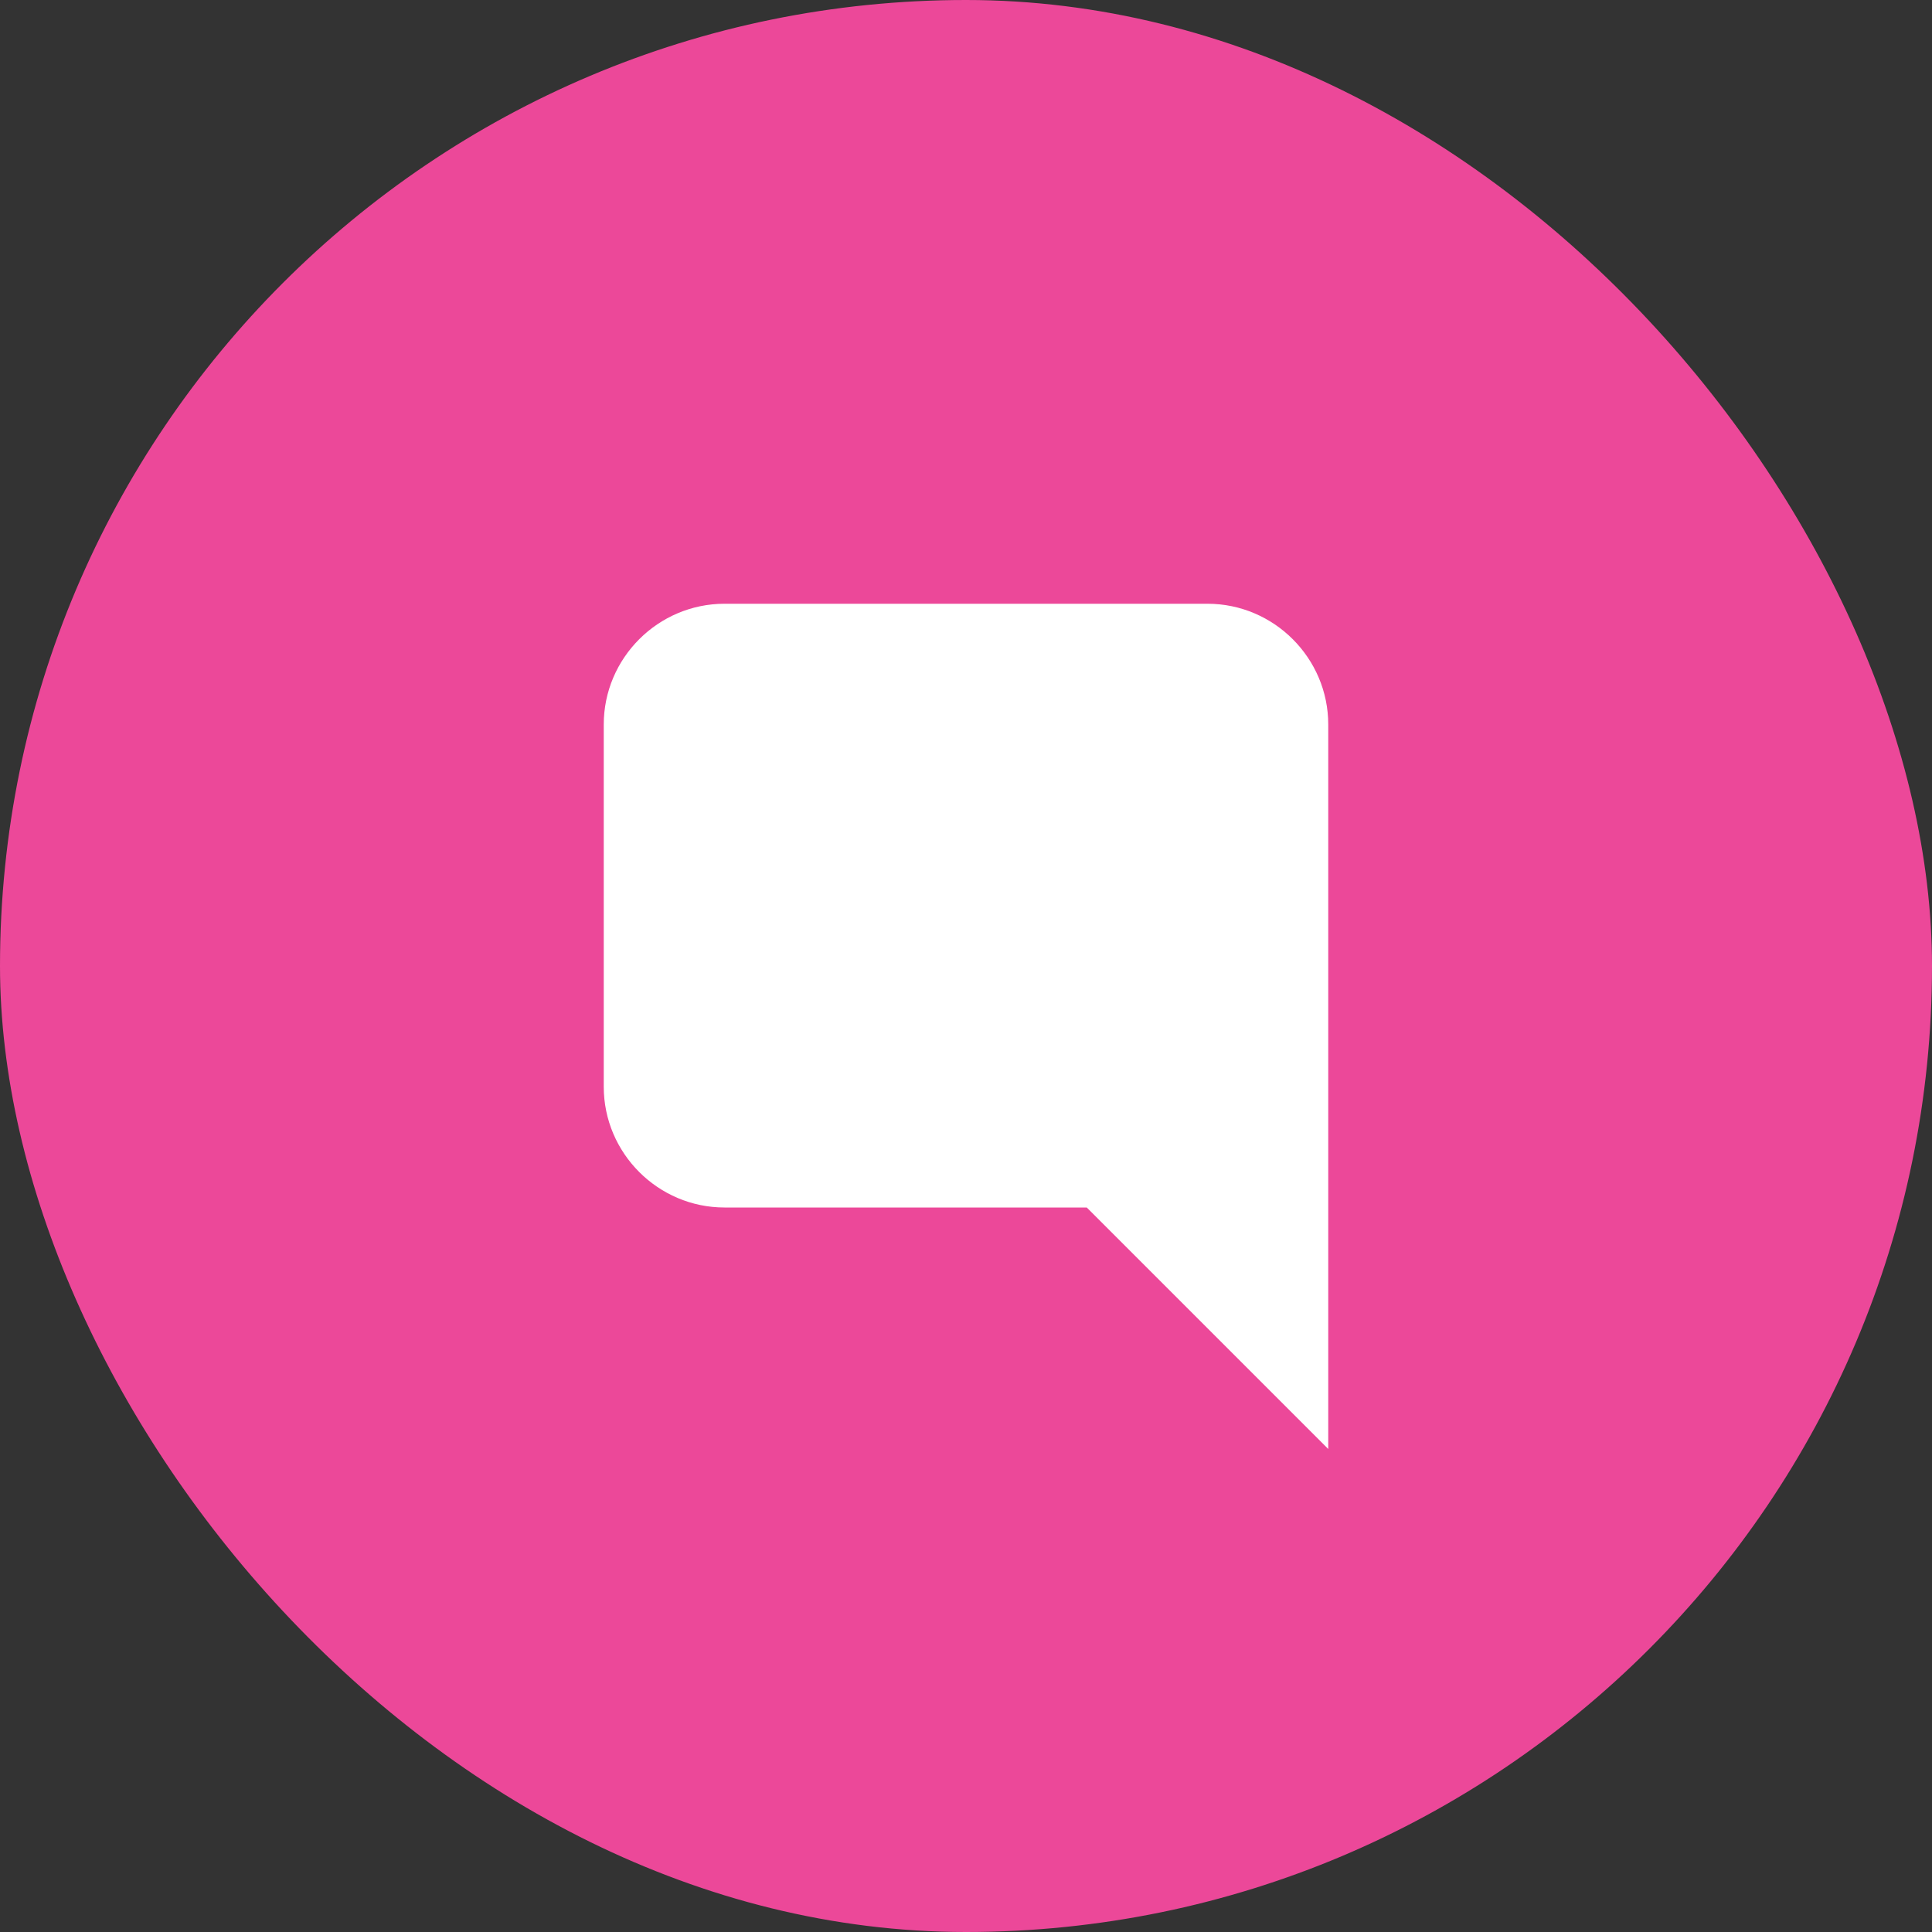
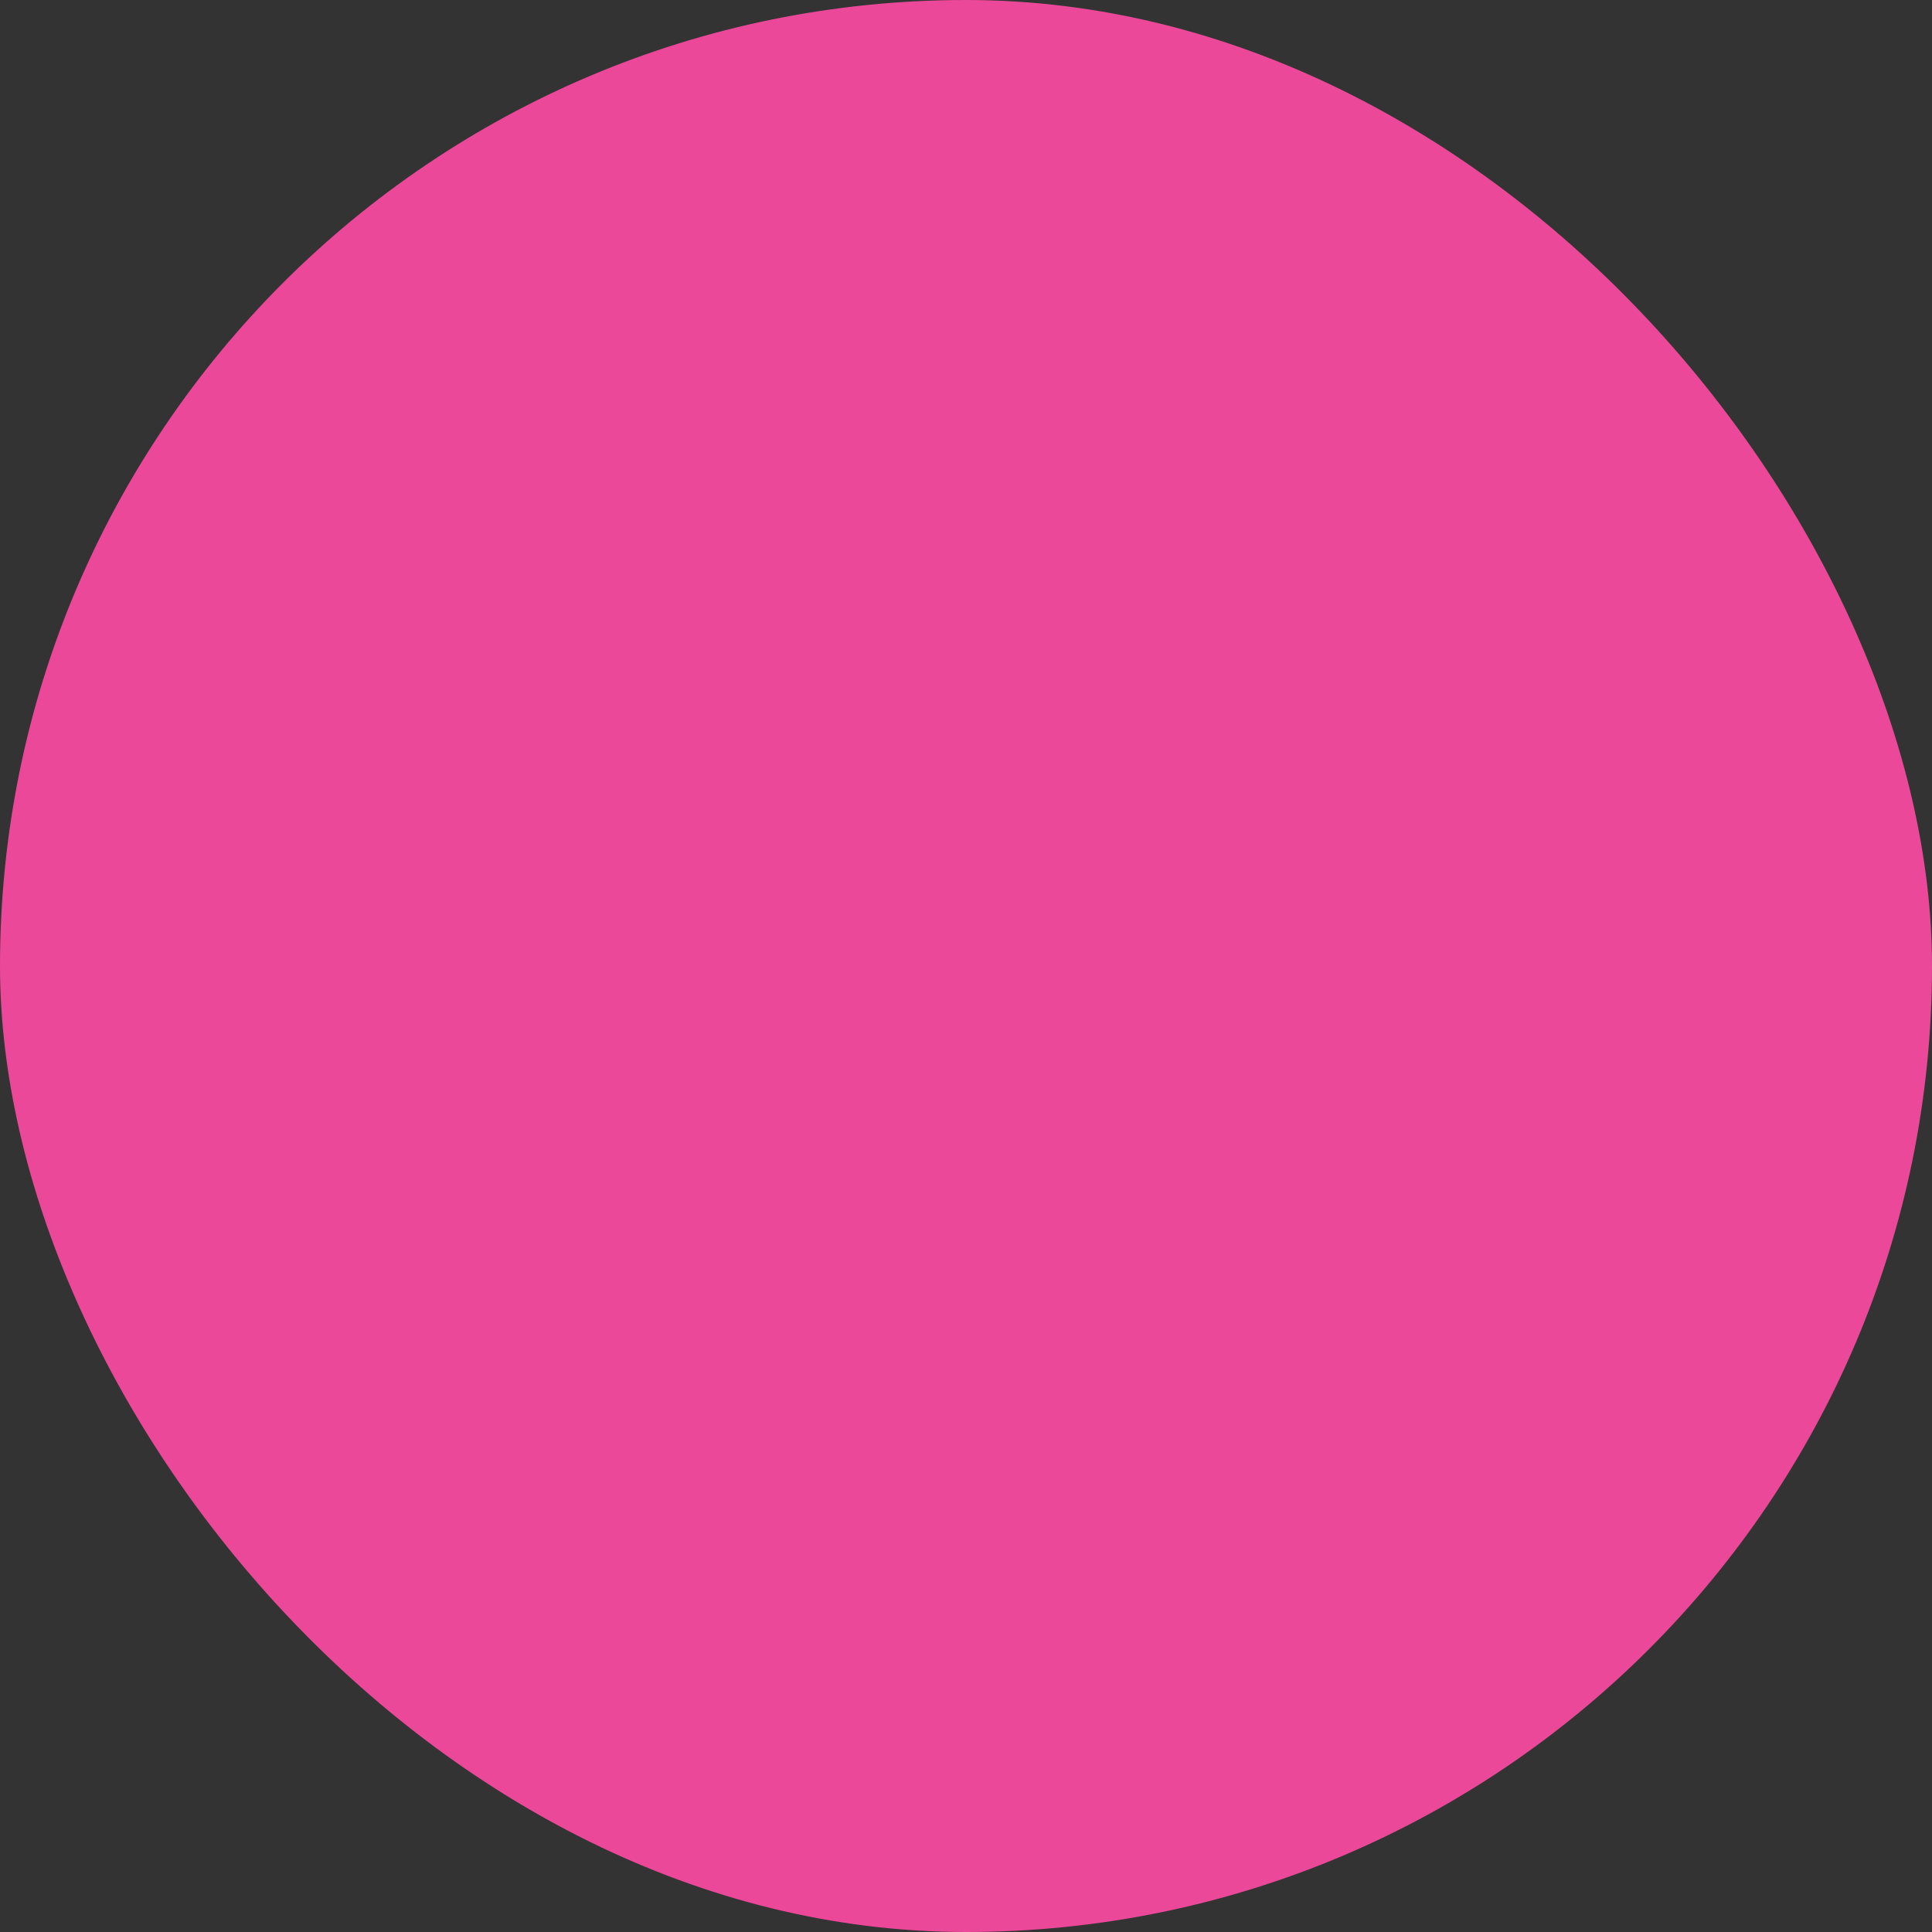
<svg xmlns="http://www.w3.org/2000/svg" width="32" height="32" viewBox="0 0 32 32" fill="none">
  <rect x="0" y="0" width="32" height="32" fill="#333333" stroke="none" />
  <rect width="32" height="32" rx="16" fill="#EC4899" />
-   <path d="M22 12C22 10.9 21.1 10 20 10H12C10.9 10 10 10.9 10 12V18C10 19.1 10.9 20 12 20H18L22 24V12Z" fill="white" />
</svg>